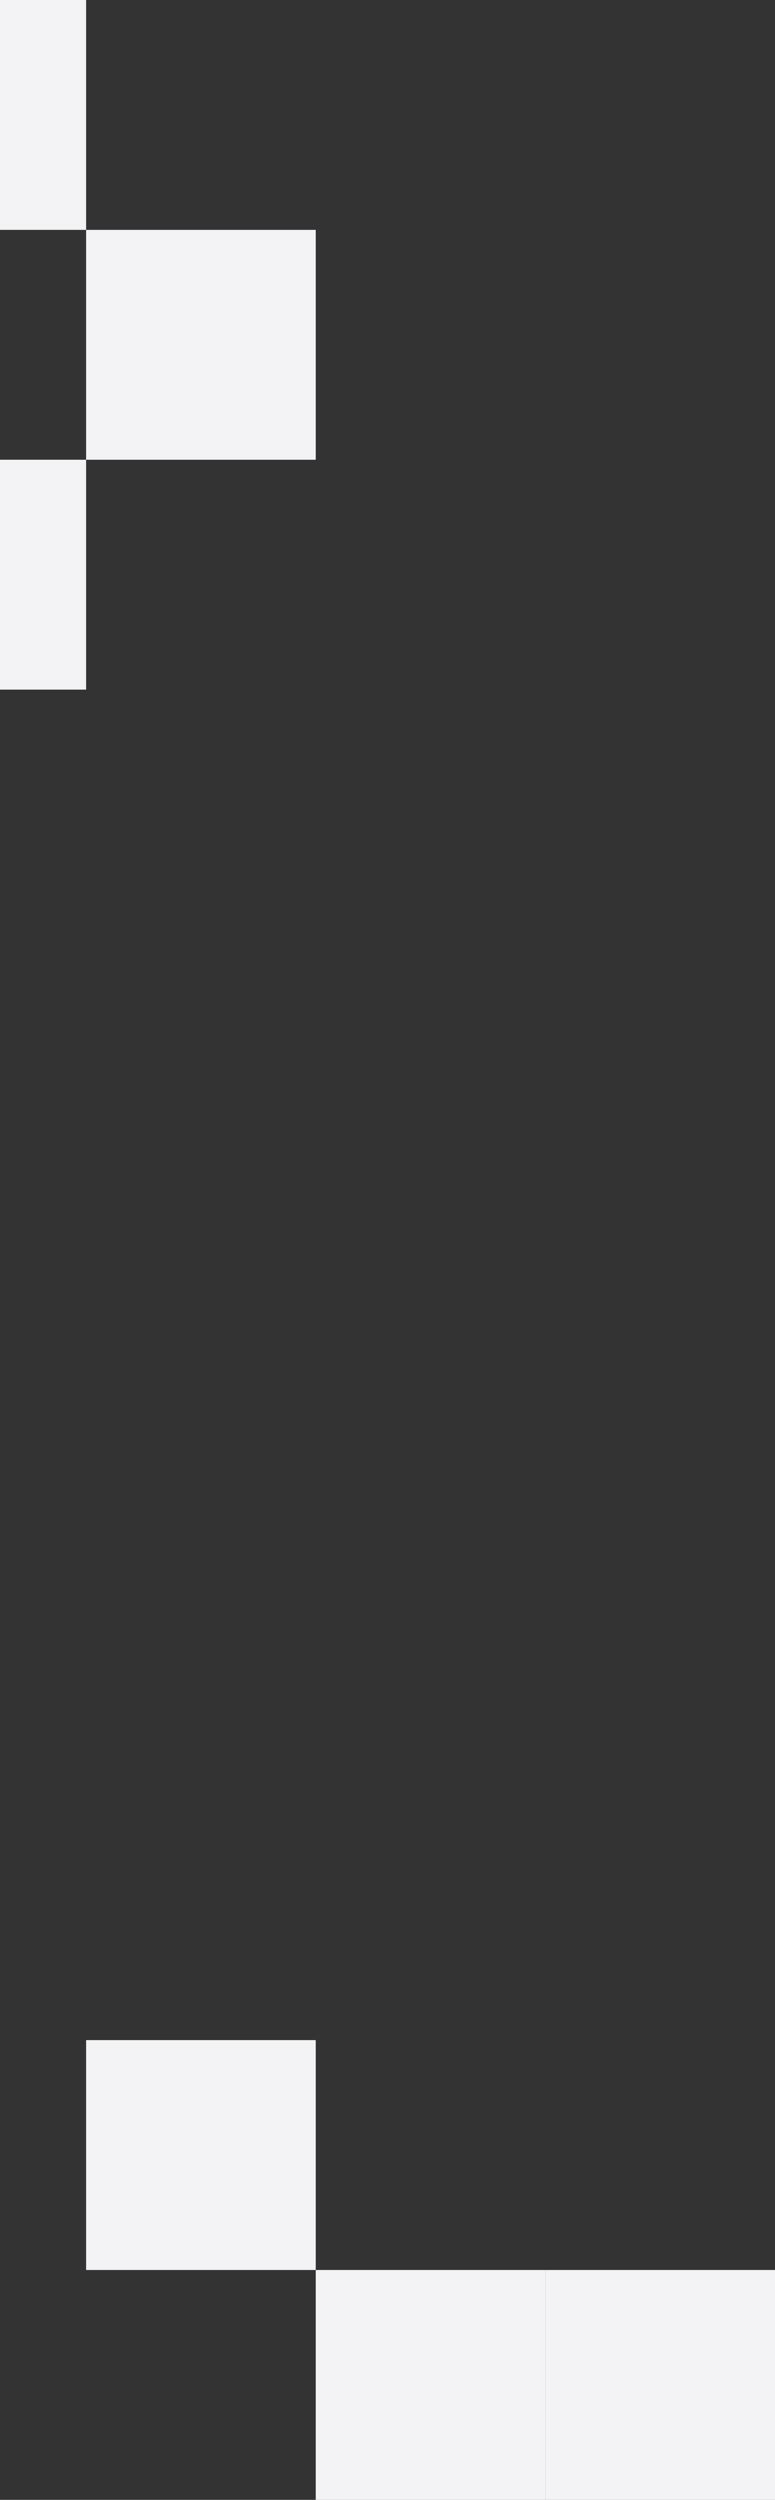
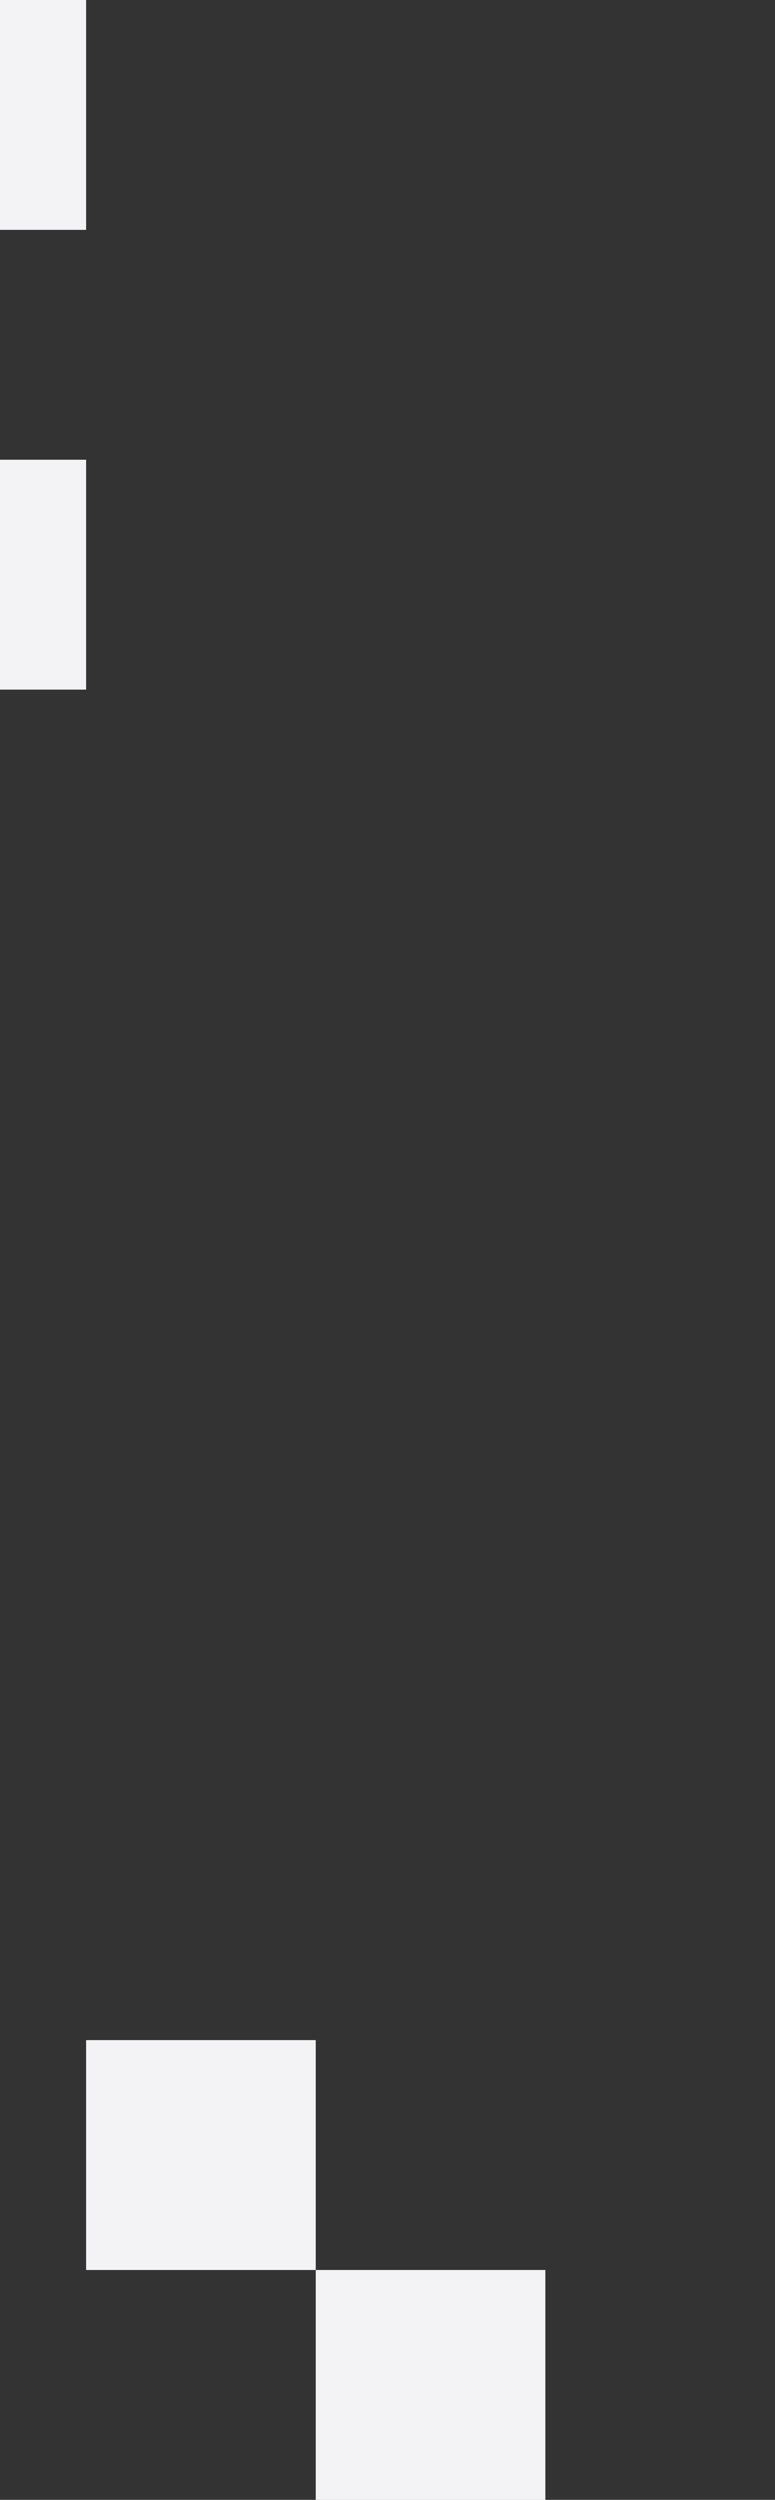
<svg xmlns="http://www.w3.org/2000/svg" width="162" height="522" viewBox="0 0 162 522" fill="none">
  <rect x="0" y="0" width="162" height="522" fill="#333333" stroke="none" />
  <rect x="18" y="426" width="48" height="48" fill="#F3F3F5" />
  <rect x="66" y="474" width="48" height="48" fill="#F3F3F5" />
-   <rect x="114" y="474" width="48" height="48" fill="#F3F3F5" />
-   <rect x="18" y="48" width="48" height="48" fill="#F3F3F5" />
  <rect x="-30" y="96" width="48" height="48" fill="#F3F3F5" />
  <rect x="-30" width="48" height="48" fill="#F3F3F5" />
</svg>